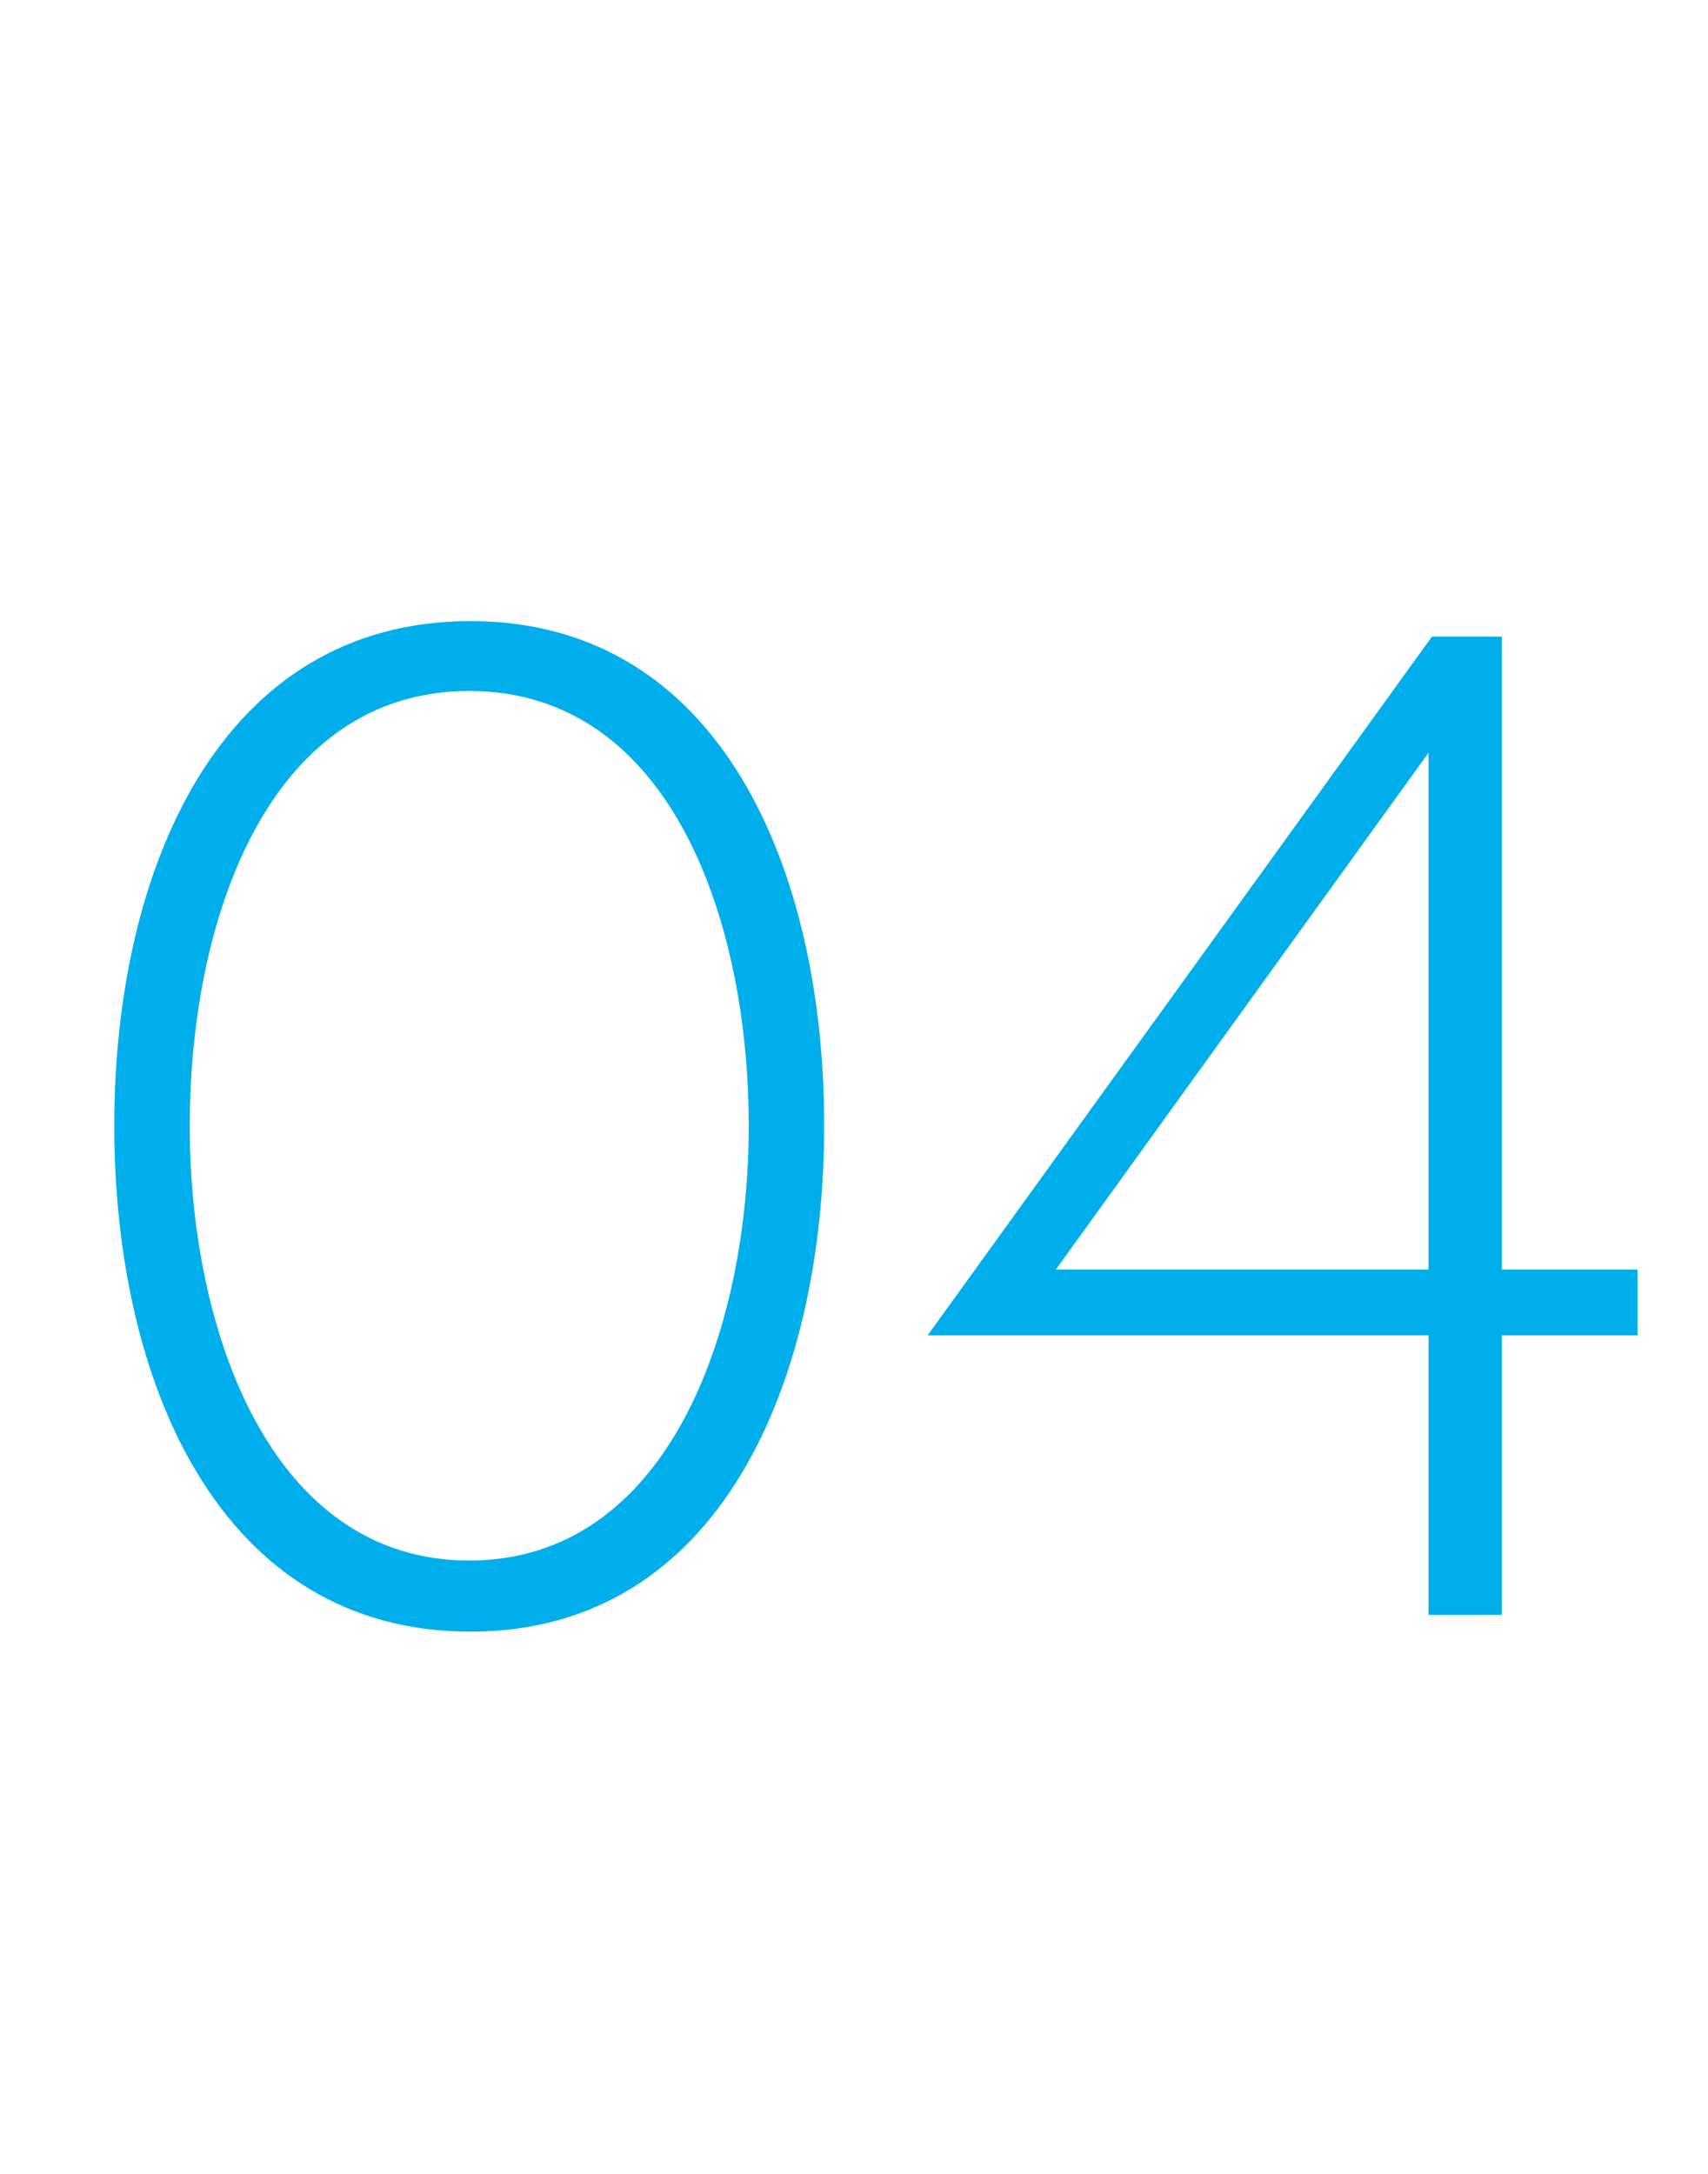
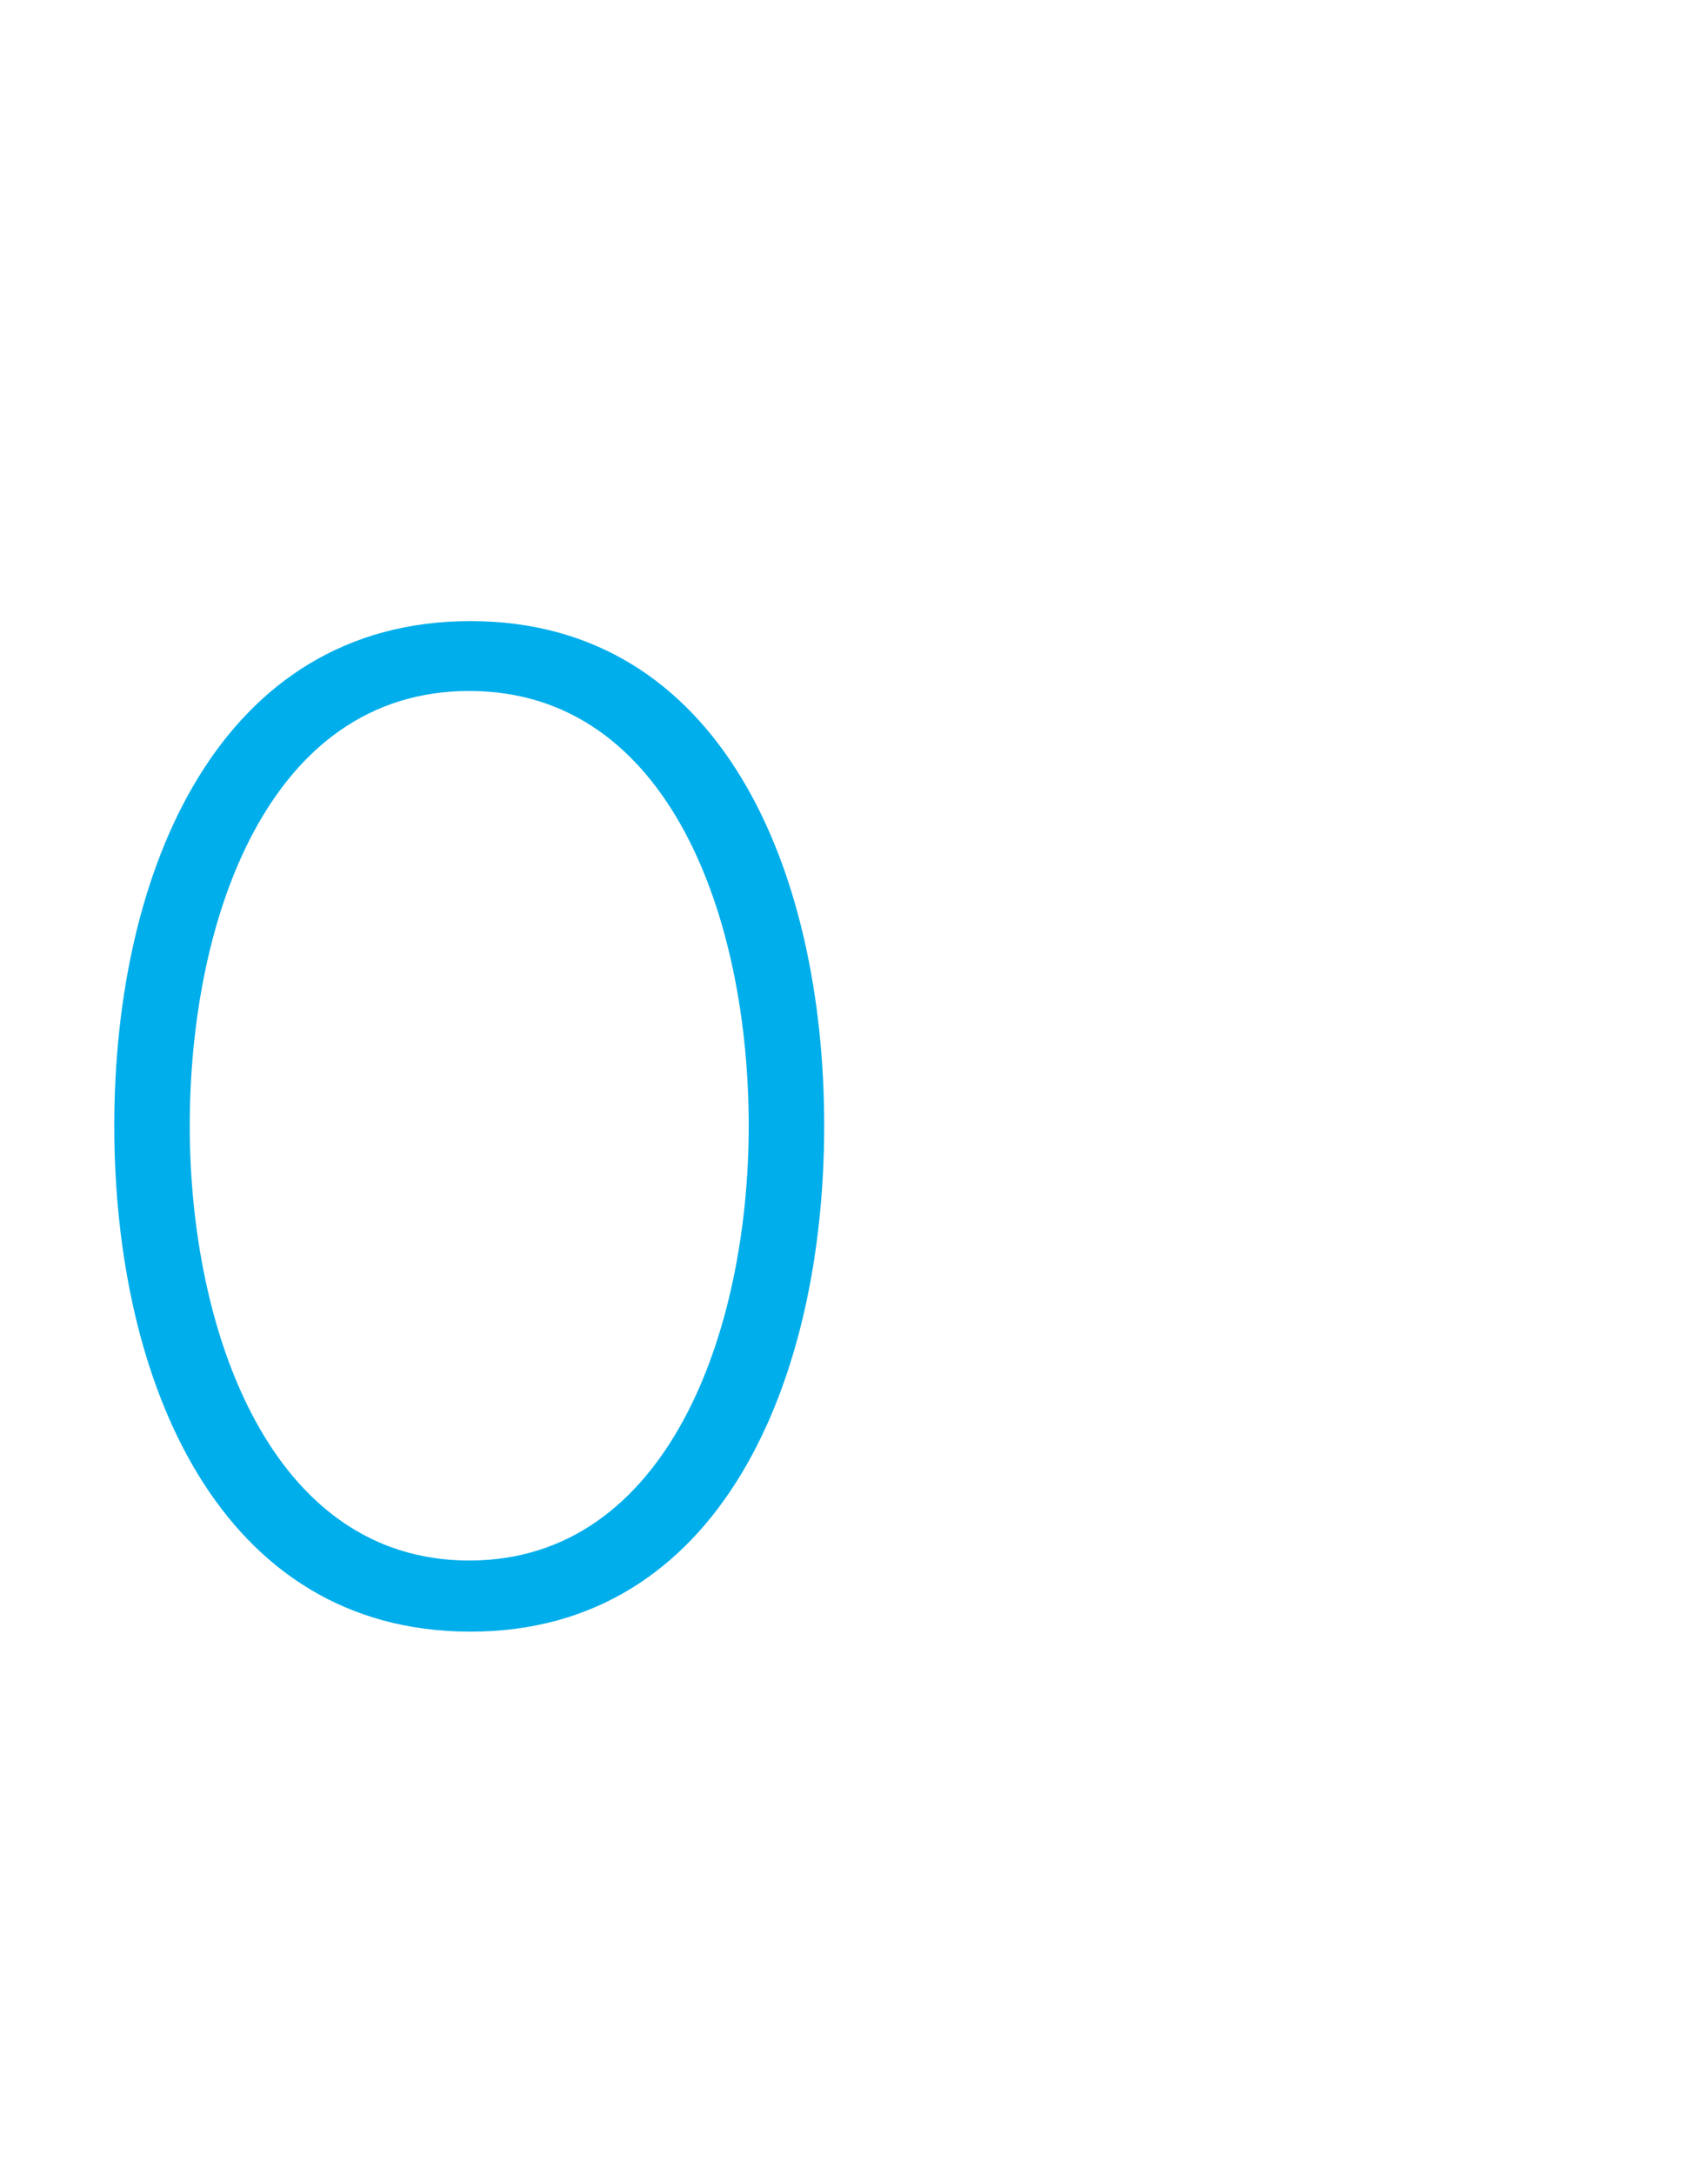
<svg xmlns="http://www.w3.org/2000/svg" viewBox="0 0 55 70">
  <defs>
    <style>.cls-1{fill:#fff;}.cls-2{fill:#00aeeb;}</style>
  </defs>
  <title>no04</title>
  <g id="レイヤー_2" data-name="レイヤー 2">
    <g id="contents">
      <rect class="cls-1" width="55" height="70" />
      <path class="cls-2" d="M26.54,36.25c0,8.19-3.33,16.29-11.39,16.29s-11.47-8-11.47-16.29S7.1,20,15.15,20,26.54,28,26.54,36.25Zm-2.43,0c0-6.61-2.52-14-9-14s-9,7.38-9,14,2.61,14,9,14S24.11,42.87,24.11,36.25Z" />
-       <path class="cls-2" d="M46.11,20.5h2.25V40.88h4.37V43H48.36v9H46V43H29.87ZM46,40.88V24.24l-12,16.64Z" />
    </g>
  </g>
</svg>